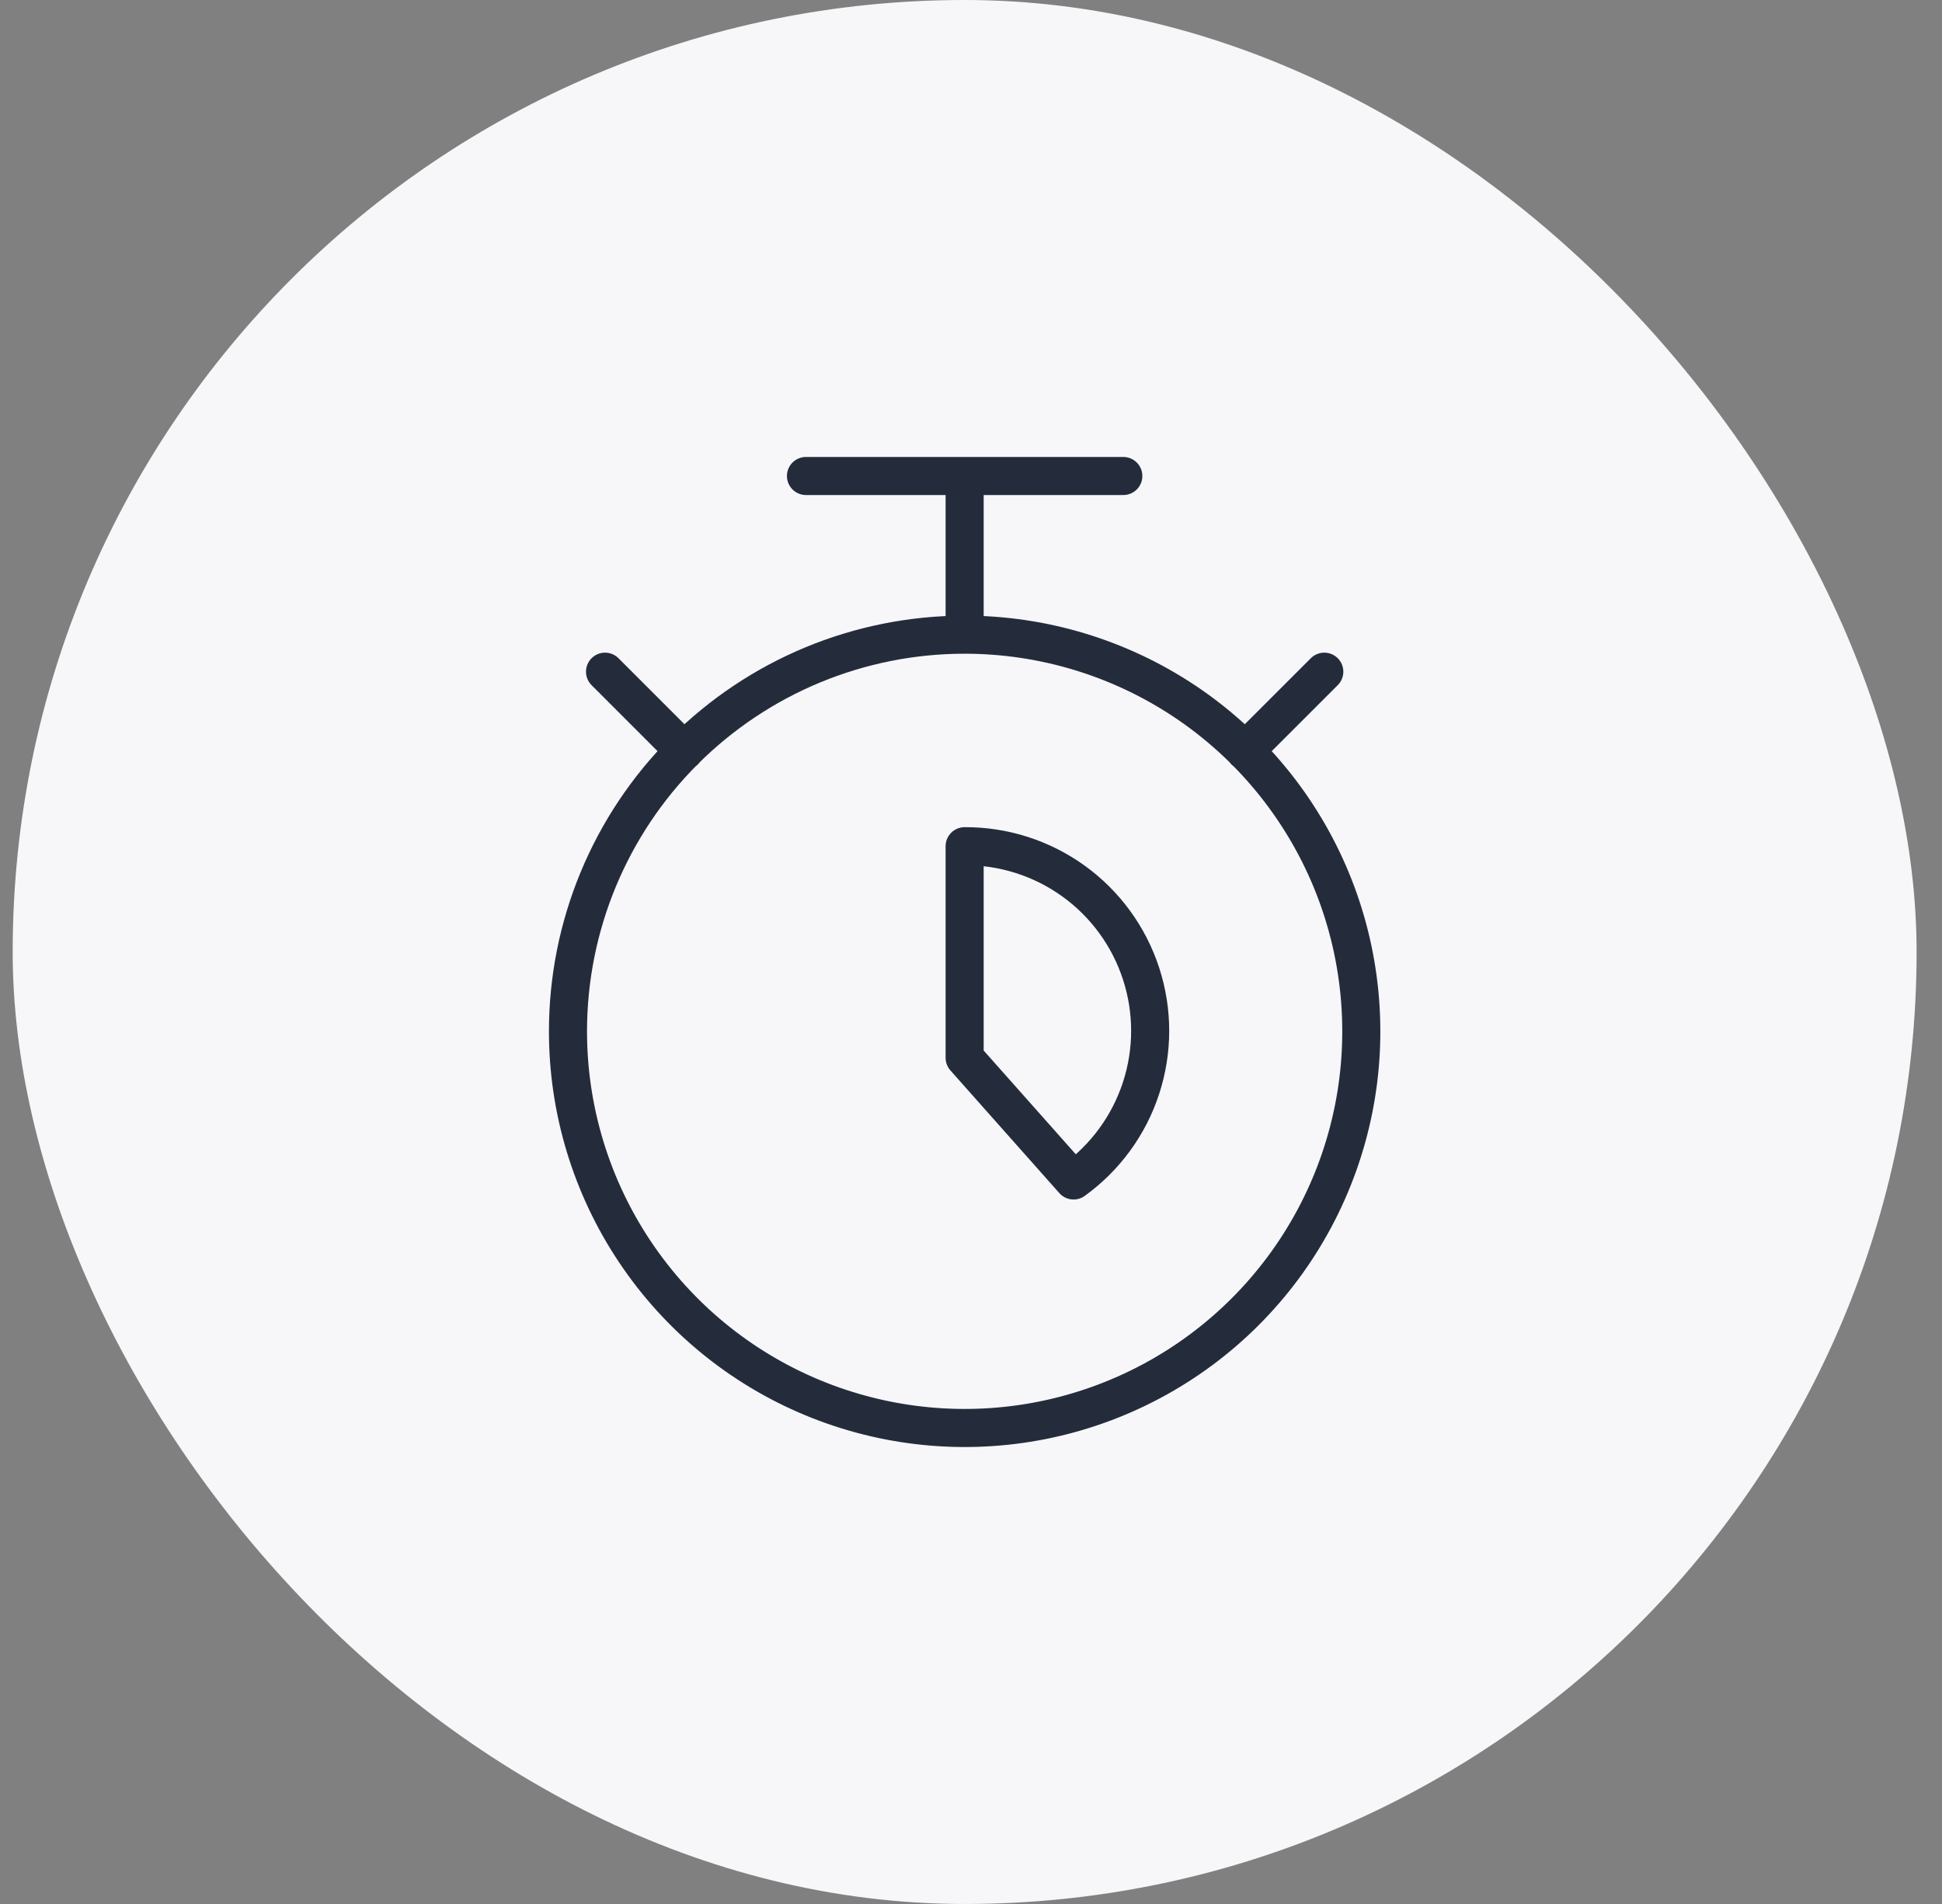
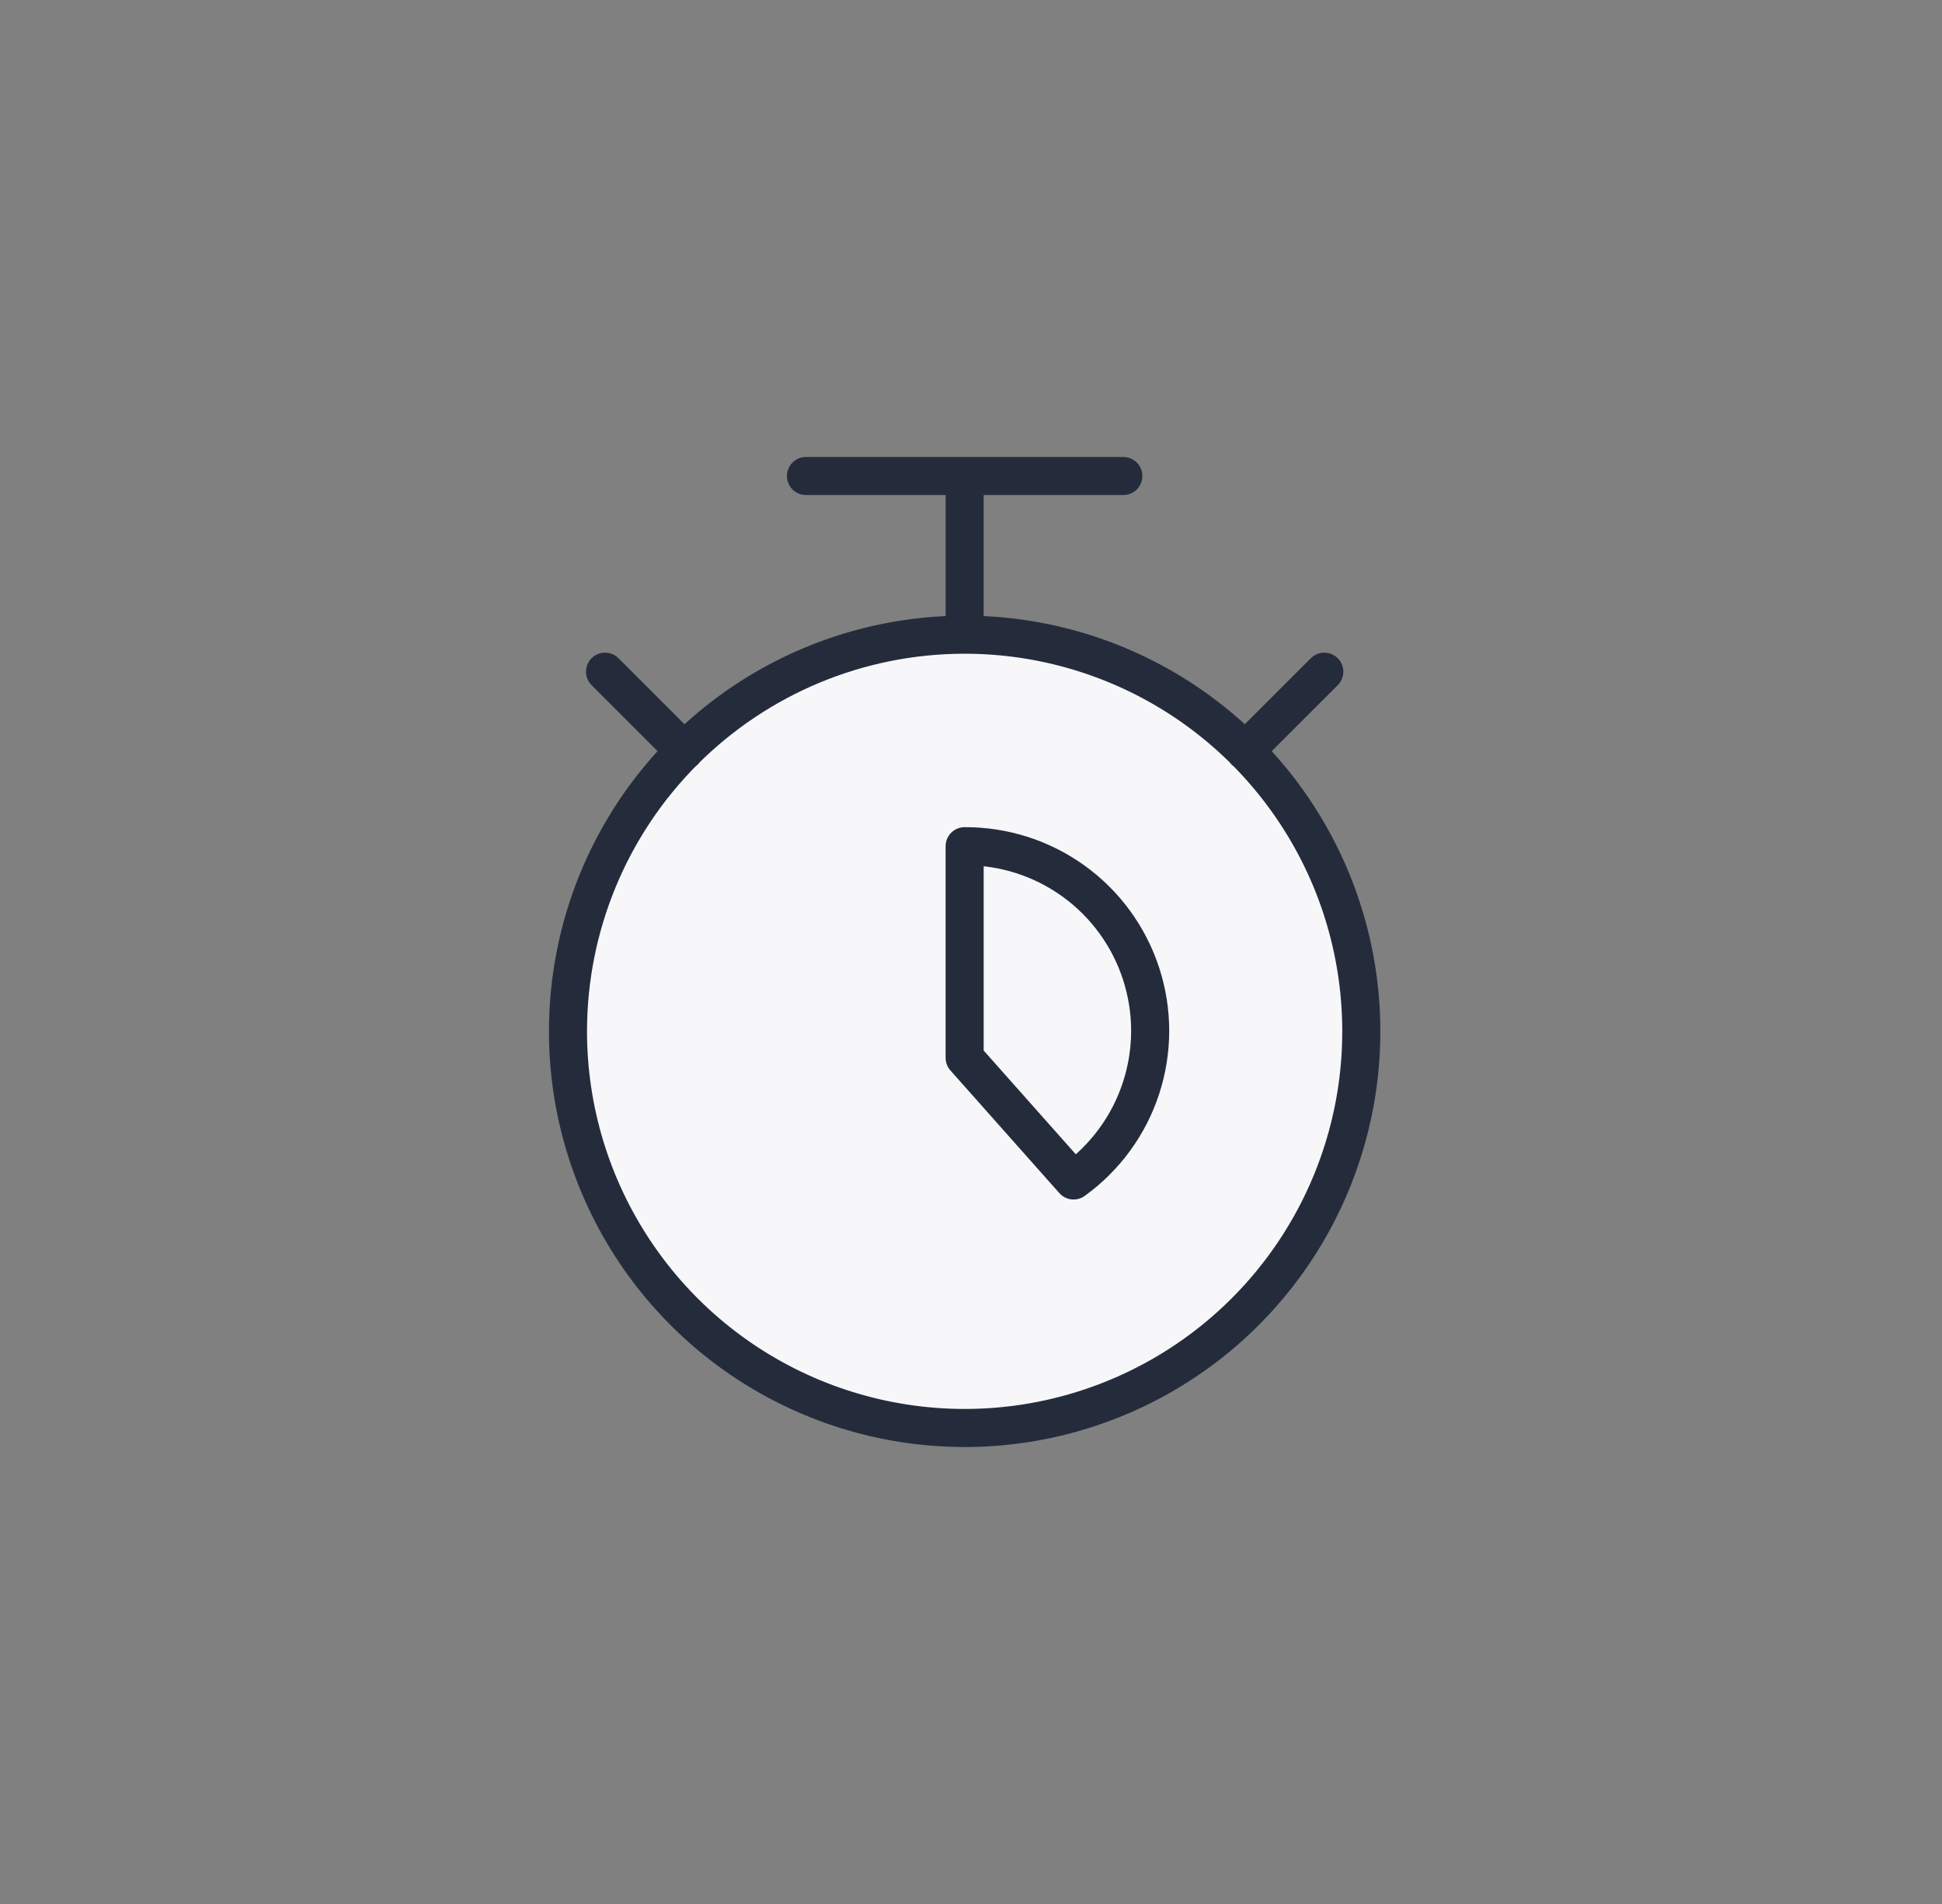
<svg xmlns="http://www.w3.org/2000/svg" width="51" height="50" viewBox="0 0 51 50" fill="none">
  <rect x="0" y="0" width="51" height="50" fill="#808080" stroke="none" />
  <g id="Frame 16">
-     <rect x="0.333" width="50" height="50" rx="25" fill="#F7F7F9" />
    <g id="primary">
      <path d="M32.694 19.722L34.778 17.639L32.694 19.722ZM17.972 19.722L15.889 17.639L17.972 19.722ZM14.916 27.083C14.916 29.144 15.527 31.157 16.672 32.87C17.817 34.584 19.443 35.919 21.347 36.707C23.25 37.495 25.345 37.702 27.365 37.3C29.386 36.898 31.242 35.906 32.699 34.449C34.156 32.992 35.148 31.136 35.55 29.116C35.952 27.095 35.745 25 34.957 23.097C34.168 21.194 32.833 19.567 31.12 18.422C29.407 17.278 27.393 16.667 25.333 16.667C22.57 16.667 19.921 17.764 17.967 19.718C16.014 21.671 14.916 24.321 14.916 27.083ZM25.333 22.222V27.778L28.194 31C29.027 30.399 29.648 29.549 29.966 28.573C30.285 27.596 30.285 26.544 29.966 25.567C29.648 24.591 29.028 23.741 28.195 23.139C27.362 22.538 26.36 22.217 25.333 22.222ZM25.333 16.667V12.5V16.667ZM21.166 12.5H29.5H21.166Z" fill="#F7F7F9" />
      <path d="M32.694 19.722L34.778 17.639M17.972 19.722L15.889 17.639M25.333 16.667C27.393 16.667 29.407 17.278 31.12 18.422C32.833 19.567 34.168 21.194 34.957 23.097C35.745 25 35.952 27.095 35.55 29.116C35.148 31.136 34.156 32.992 32.699 34.449C31.242 35.906 29.386 36.898 27.365 37.3C25.345 37.702 23.25 37.495 21.347 36.707C19.443 35.919 17.817 34.584 16.672 32.87C15.527 31.157 14.916 29.144 14.916 27.083C14.916 24.321 16.014 21.671 17.967 19.718C19.921 17.764 22.57 16.667 25.333 16.667ZM25.333 16.667V12.5M21.166 12.5H29.5M25.333 22.222V27.778L28.194 31C29.027 30.399 29.648 29.549 29.966 28.573C30.285 27.596 30.285 26.544 29.966 25.567C29.648 24.591 29.028 23.741 28.195 23.139C27.362 22.538 26.36 22.217 25.333 22.222Z" stroke="#242C3C" stroke-linecap="round" stroke-linejoin="round" />
    </g>
  </g>
</svg>